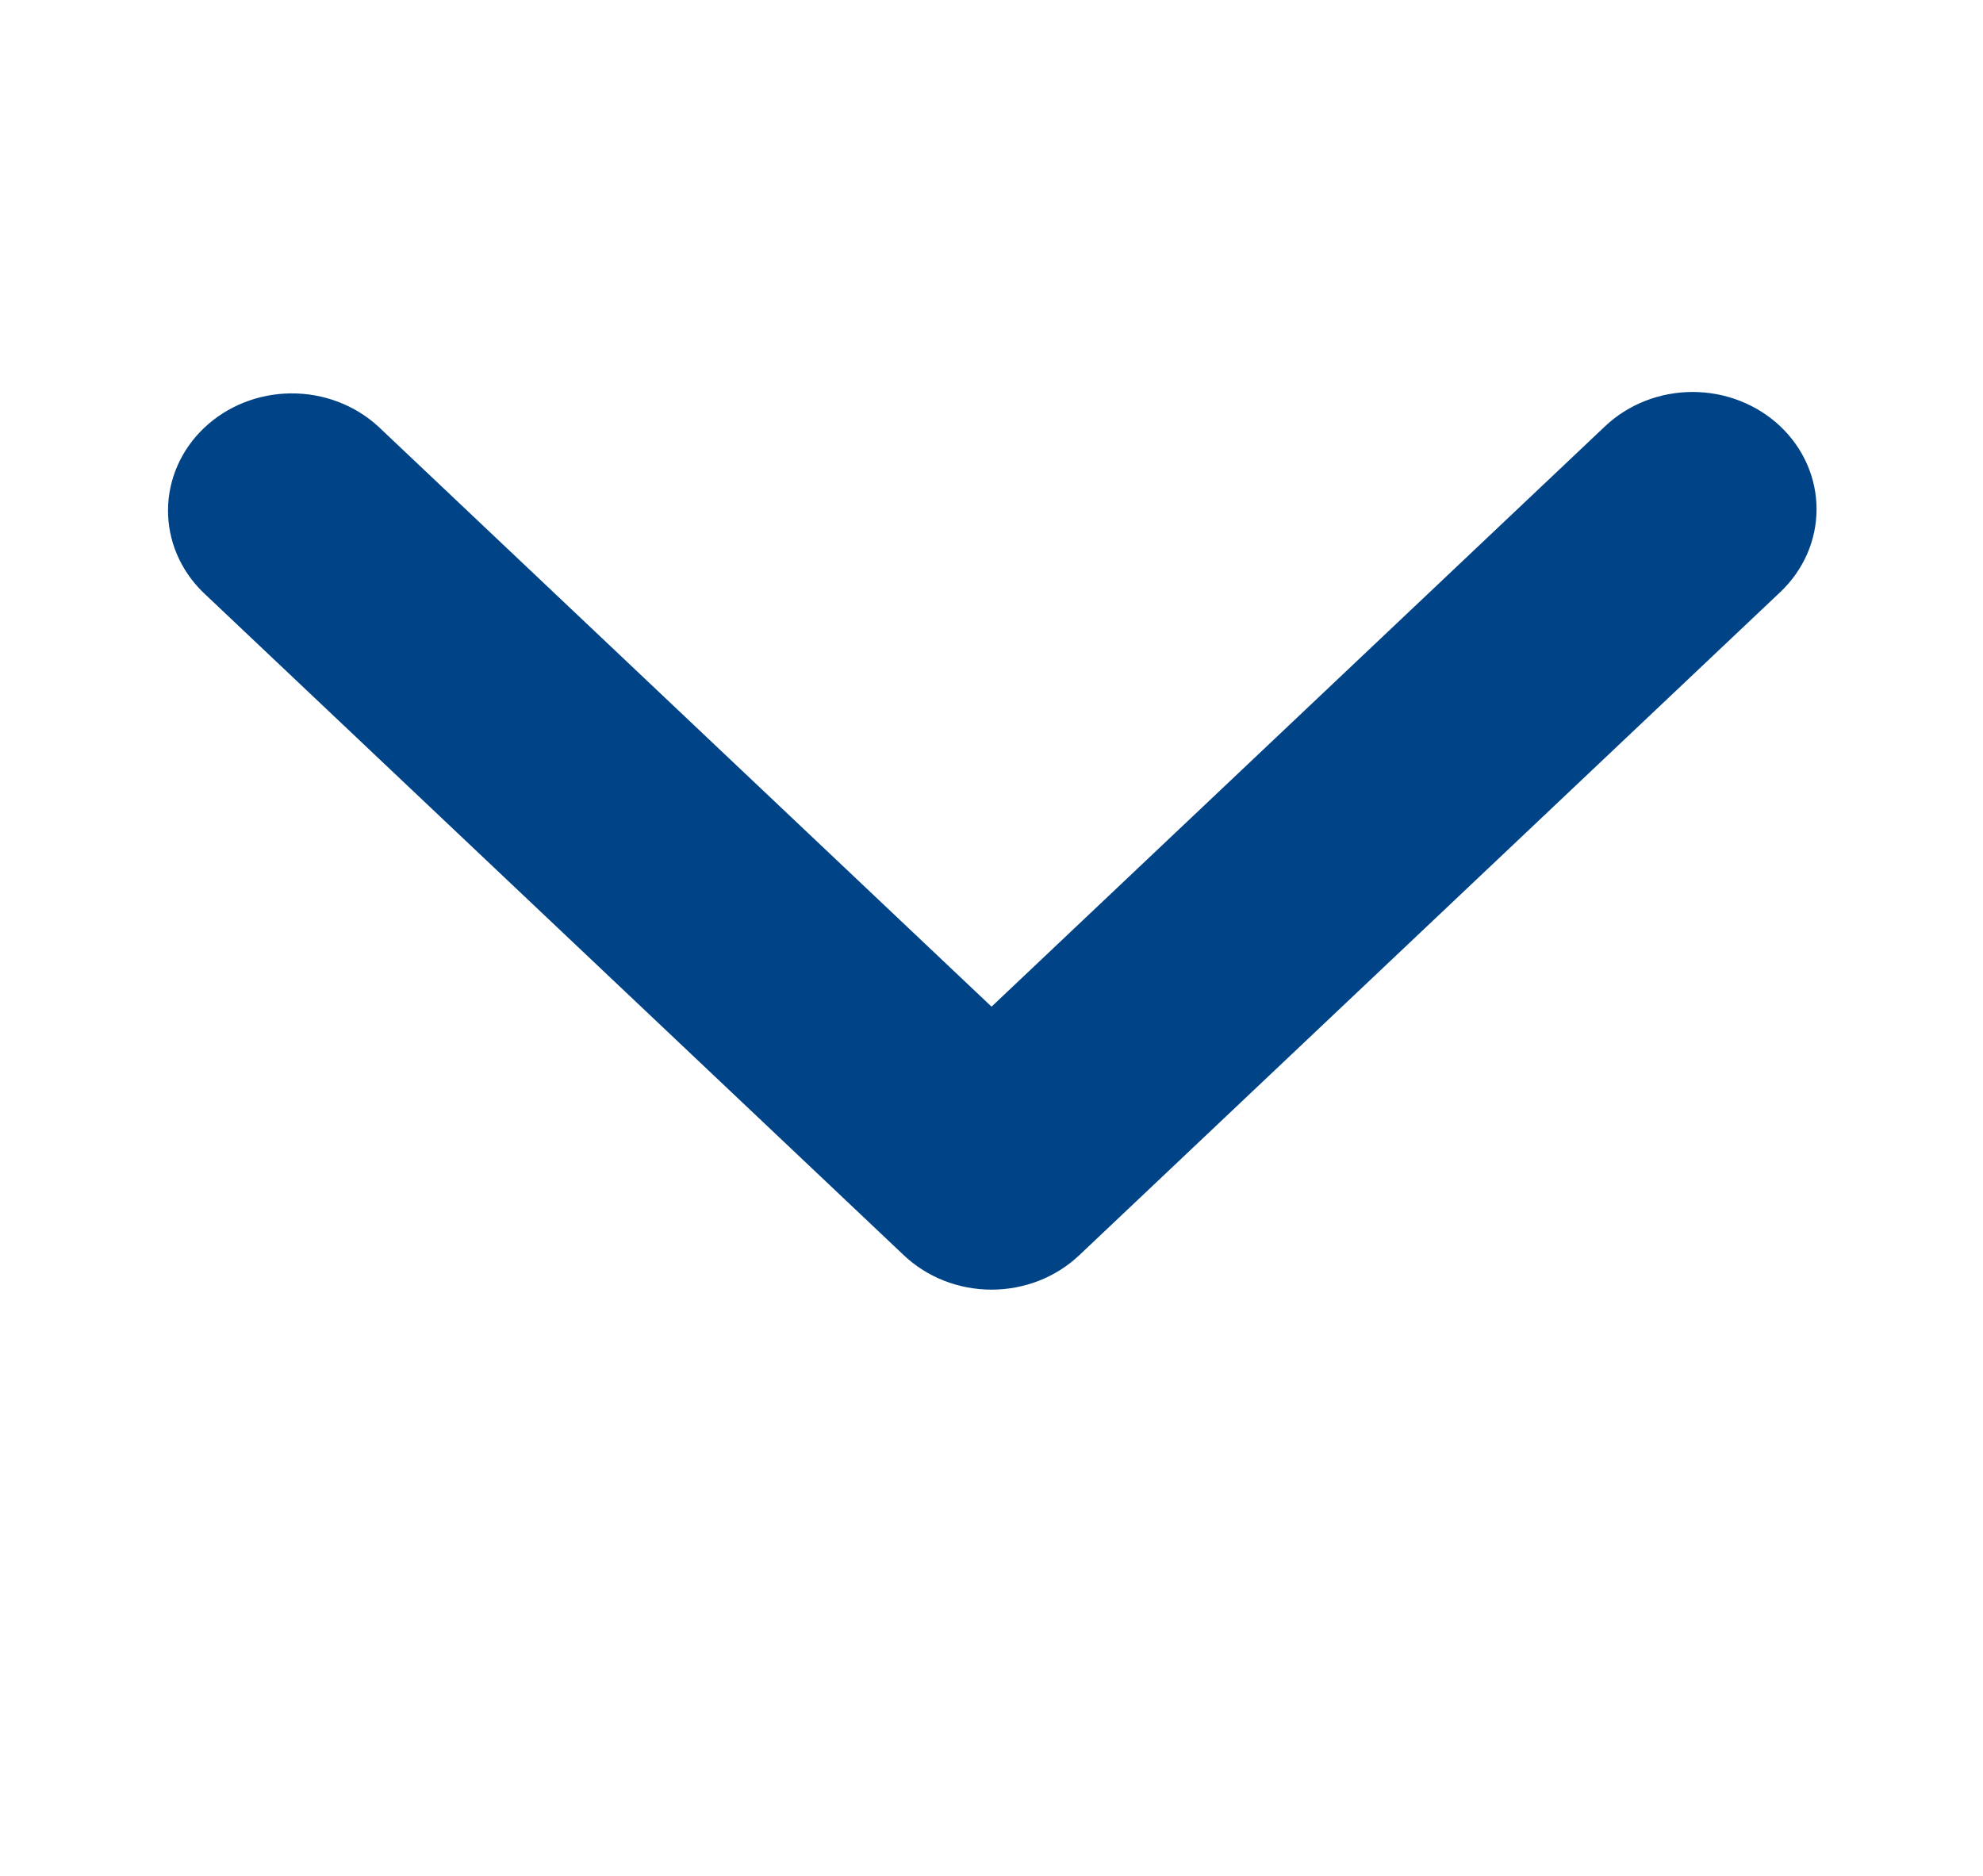
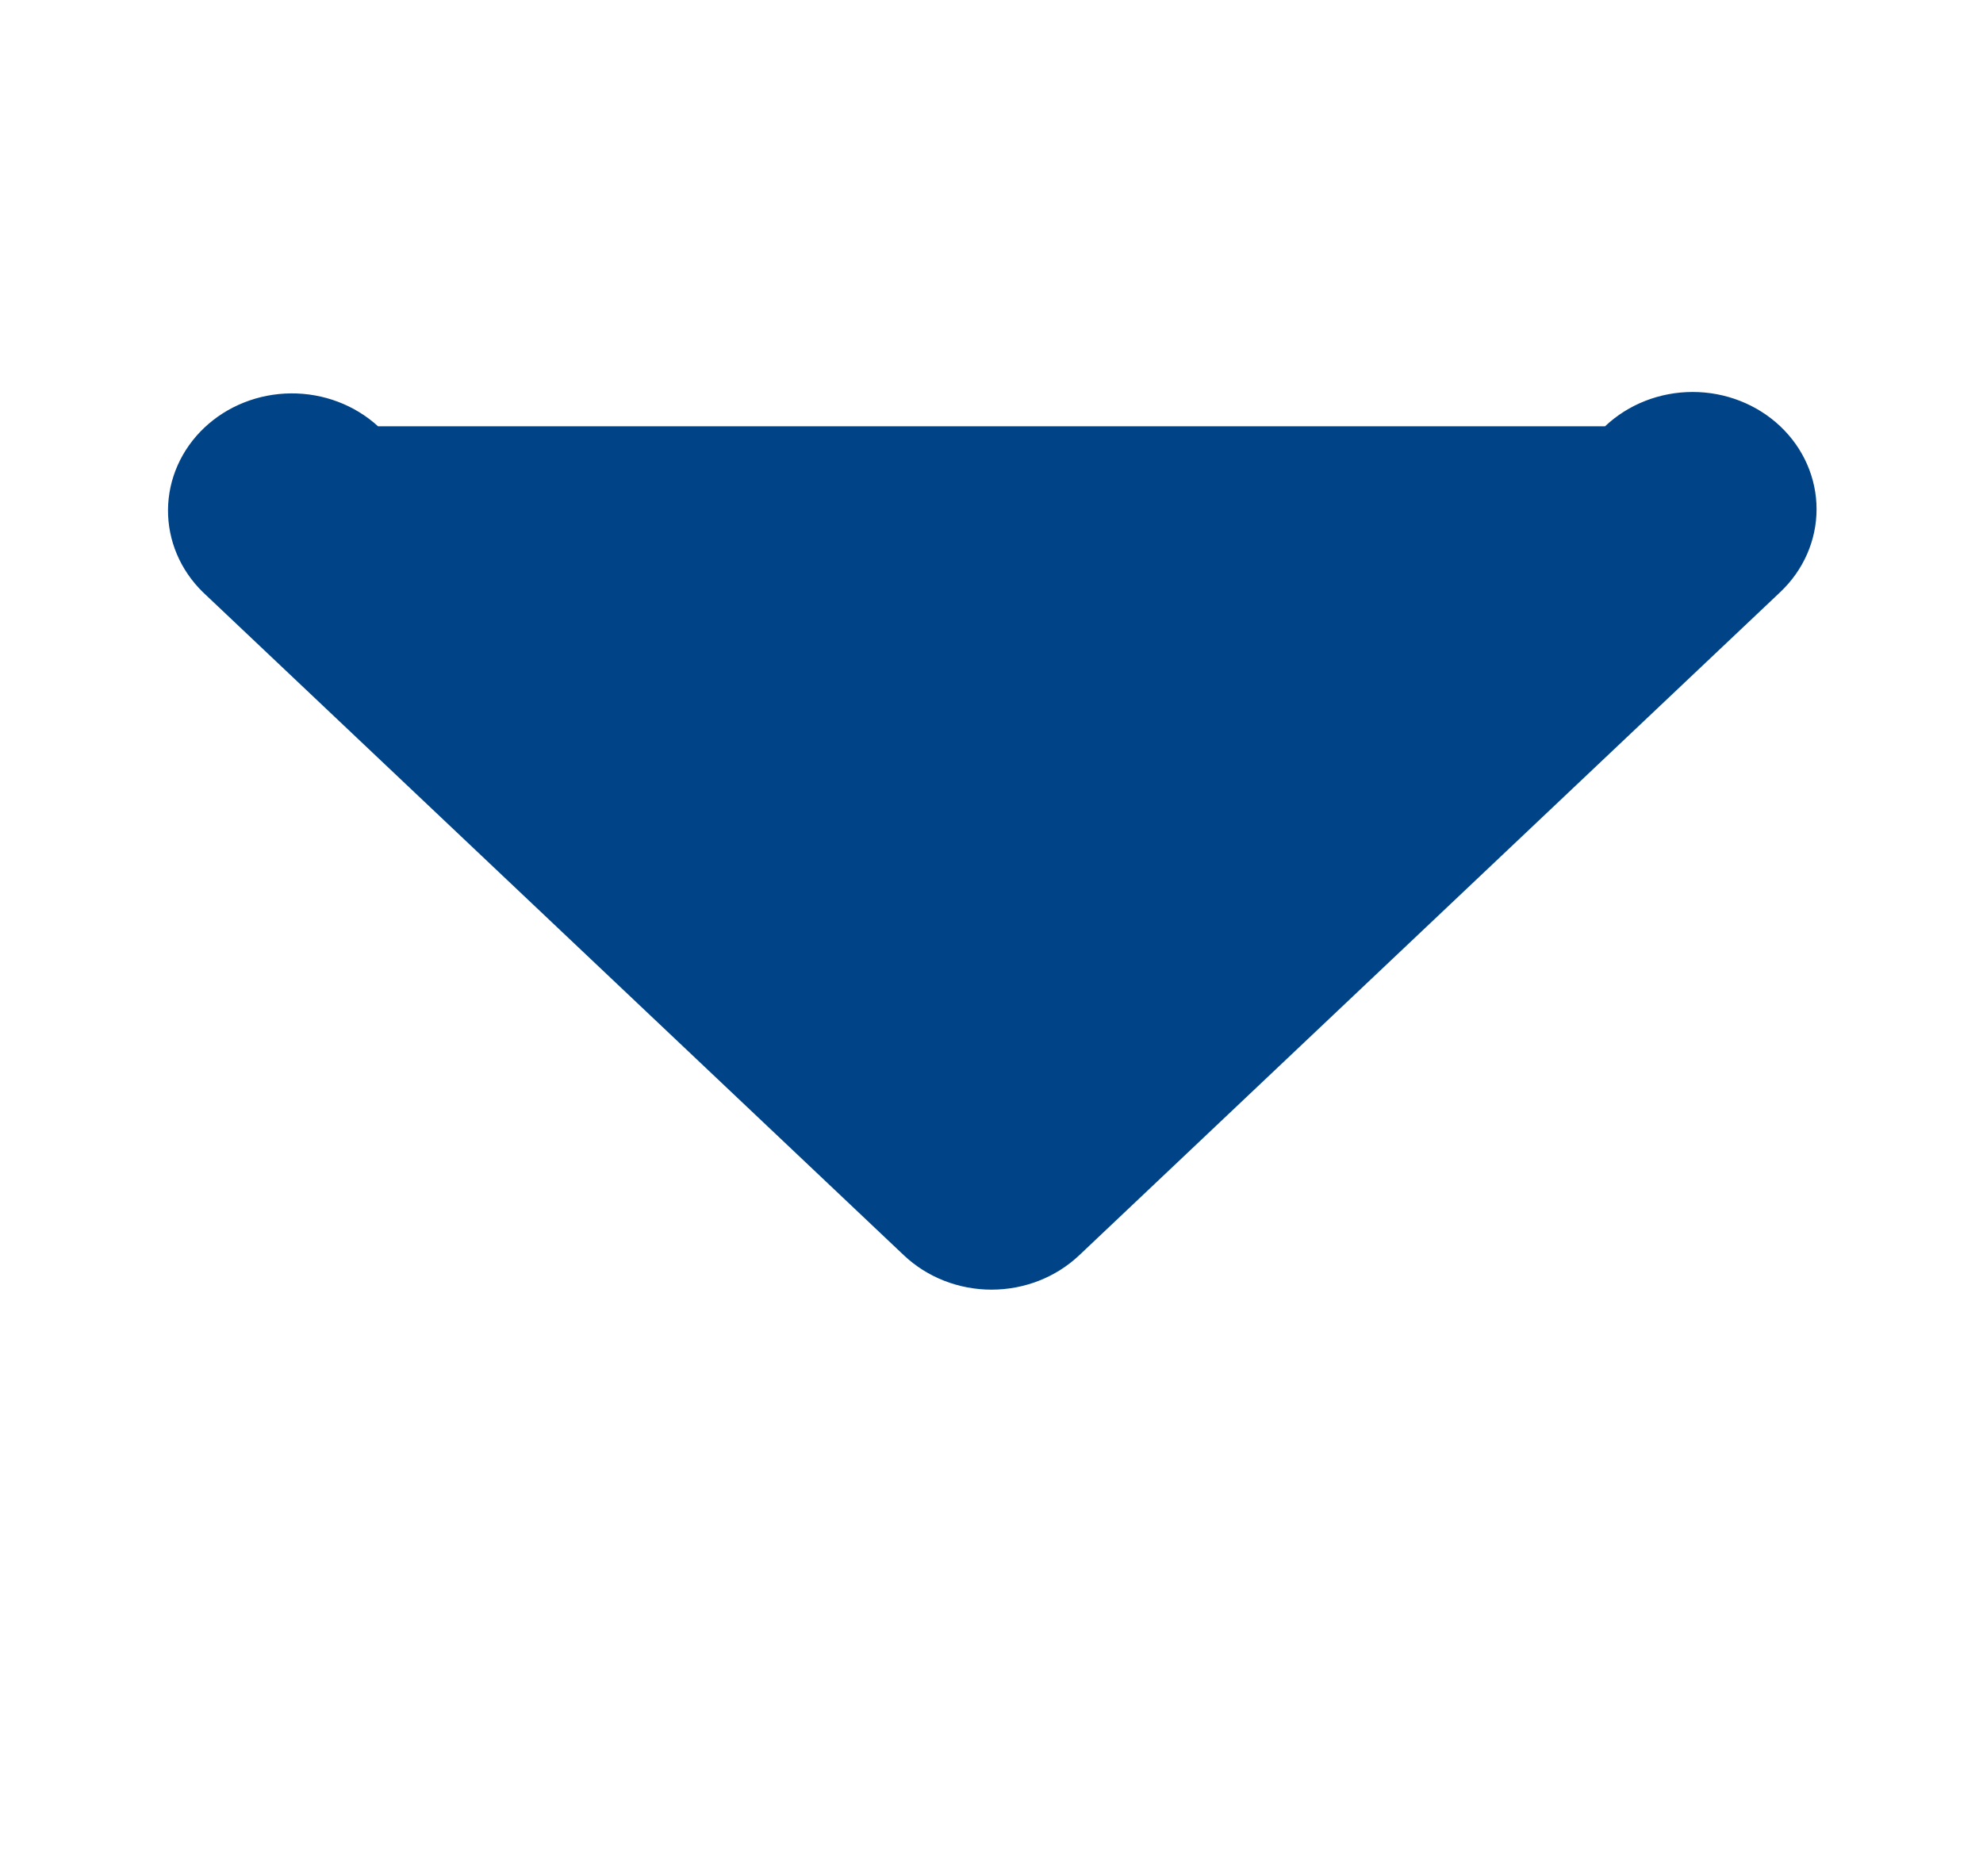
<svg xmlns="http://www.w3.org/2000/svg" width="296" height="280" viewBox="0 0 296 280" fill="none">
-   <path d="M265.74 63.63C262.27 60.349 257.566 58.506 252.66 58.506C247.755 58.506 243.05 60.349 239.581 63.63L148.006 150.255L56.431 63.63C52.942 60.442 48.268 58.678 43.418 58.718C38.567 58.758 33.927 60.598 30.497 63.843C27.067 67.088 25.121 71.477 25.079 76.065C25.037 80.654 26.902 85.074 30.272 88.375L134.926 187.372C138.395 190.653 143.1 192.496 148.006 192.496C152.911 192.496 157.616 190.653 161.085 187.372L265.74 88.375C269.208 85.093 271.156 80.643 271.156 76.002C271.156 71.362 269.208 66.912 265.74 63.63Z" fill="#004487" />
+   <path d="M265.74 63.63C262.27 60.349 257.566 58.506 252.66 58.506C247.755 58.506 243.05 60.349 239.581 63.63L56.431 63.63C52.942 60.442 48.268 58.678 43.418 58.718C38.567 58.758 33.927 60.598 30.497 63.843C27.067 67.088 25.121 71.477 25.079 76.065C25.037 80.654 26.902 85.074 30.272 88.375L134.926 187.372C138.395 190.653 143.1 192.496 148.006 192.496C152.911 192.496 157.616 190.653 161.085 187.372L265.74 88.375C269.208 85.093 271.156 80.643 271.156 76.002C271.156 71.362 269.208 66.912 265.74 63.63Z" fill="#004487" />
</svg>